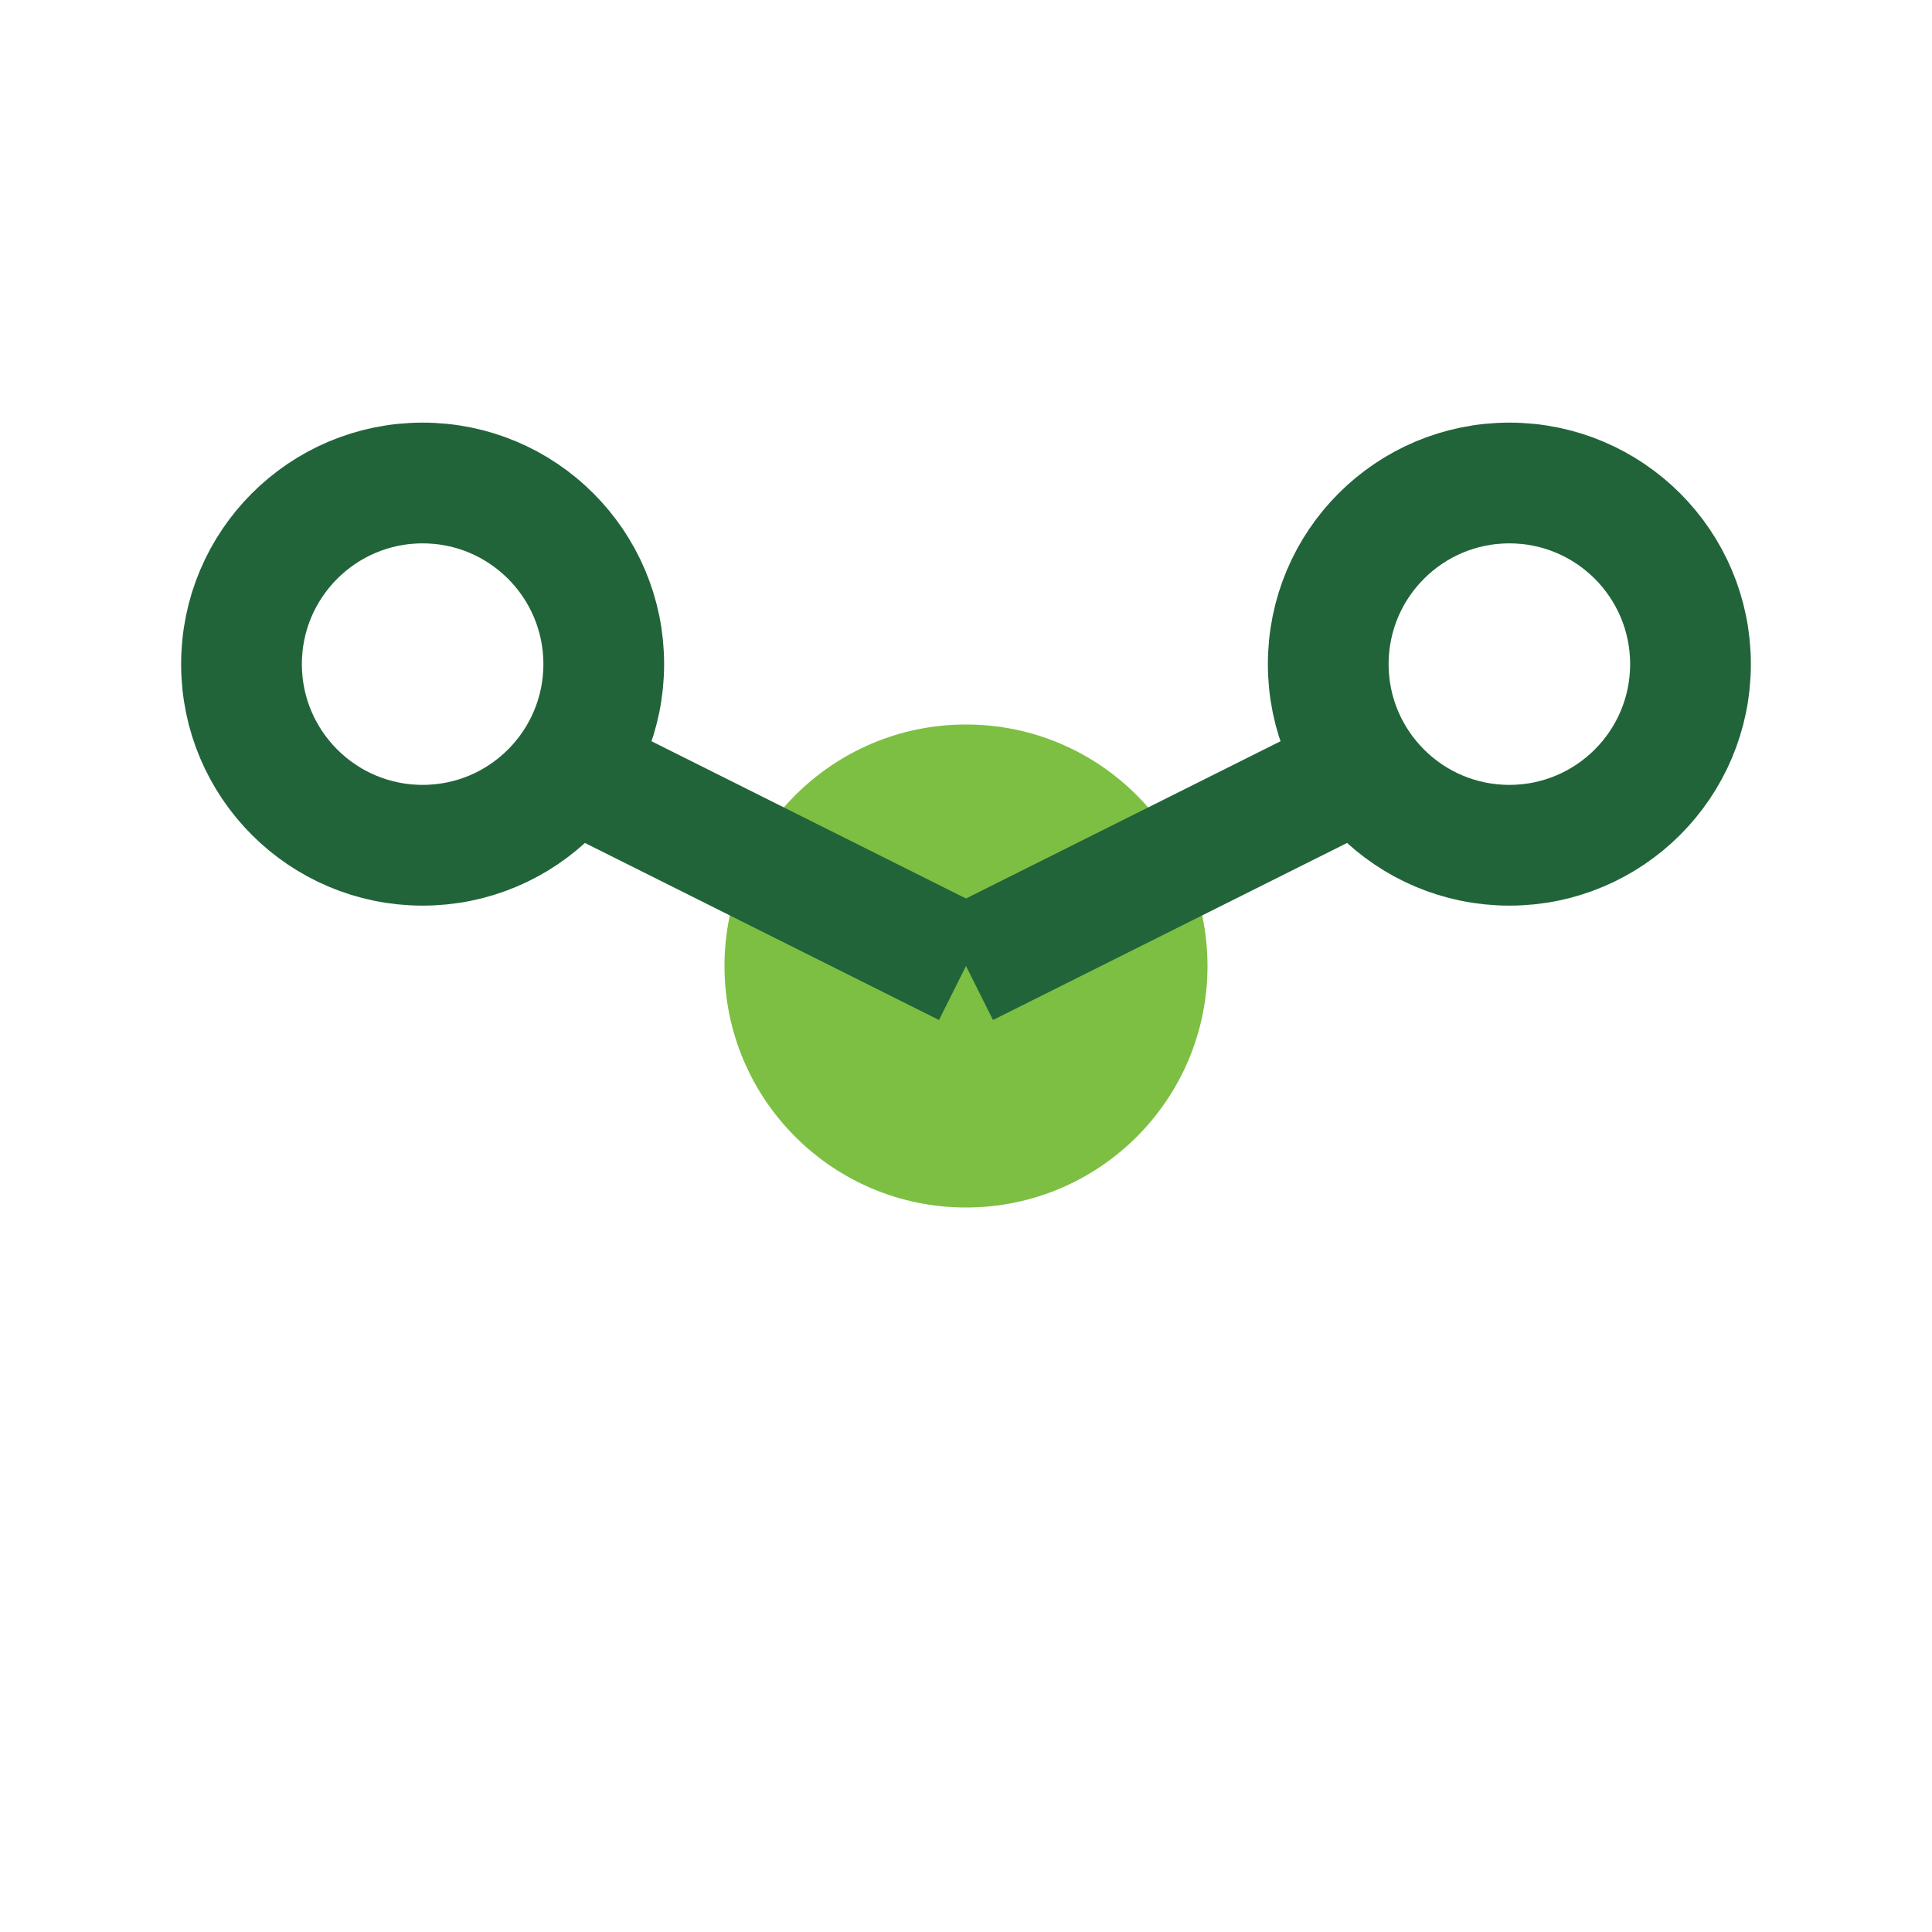
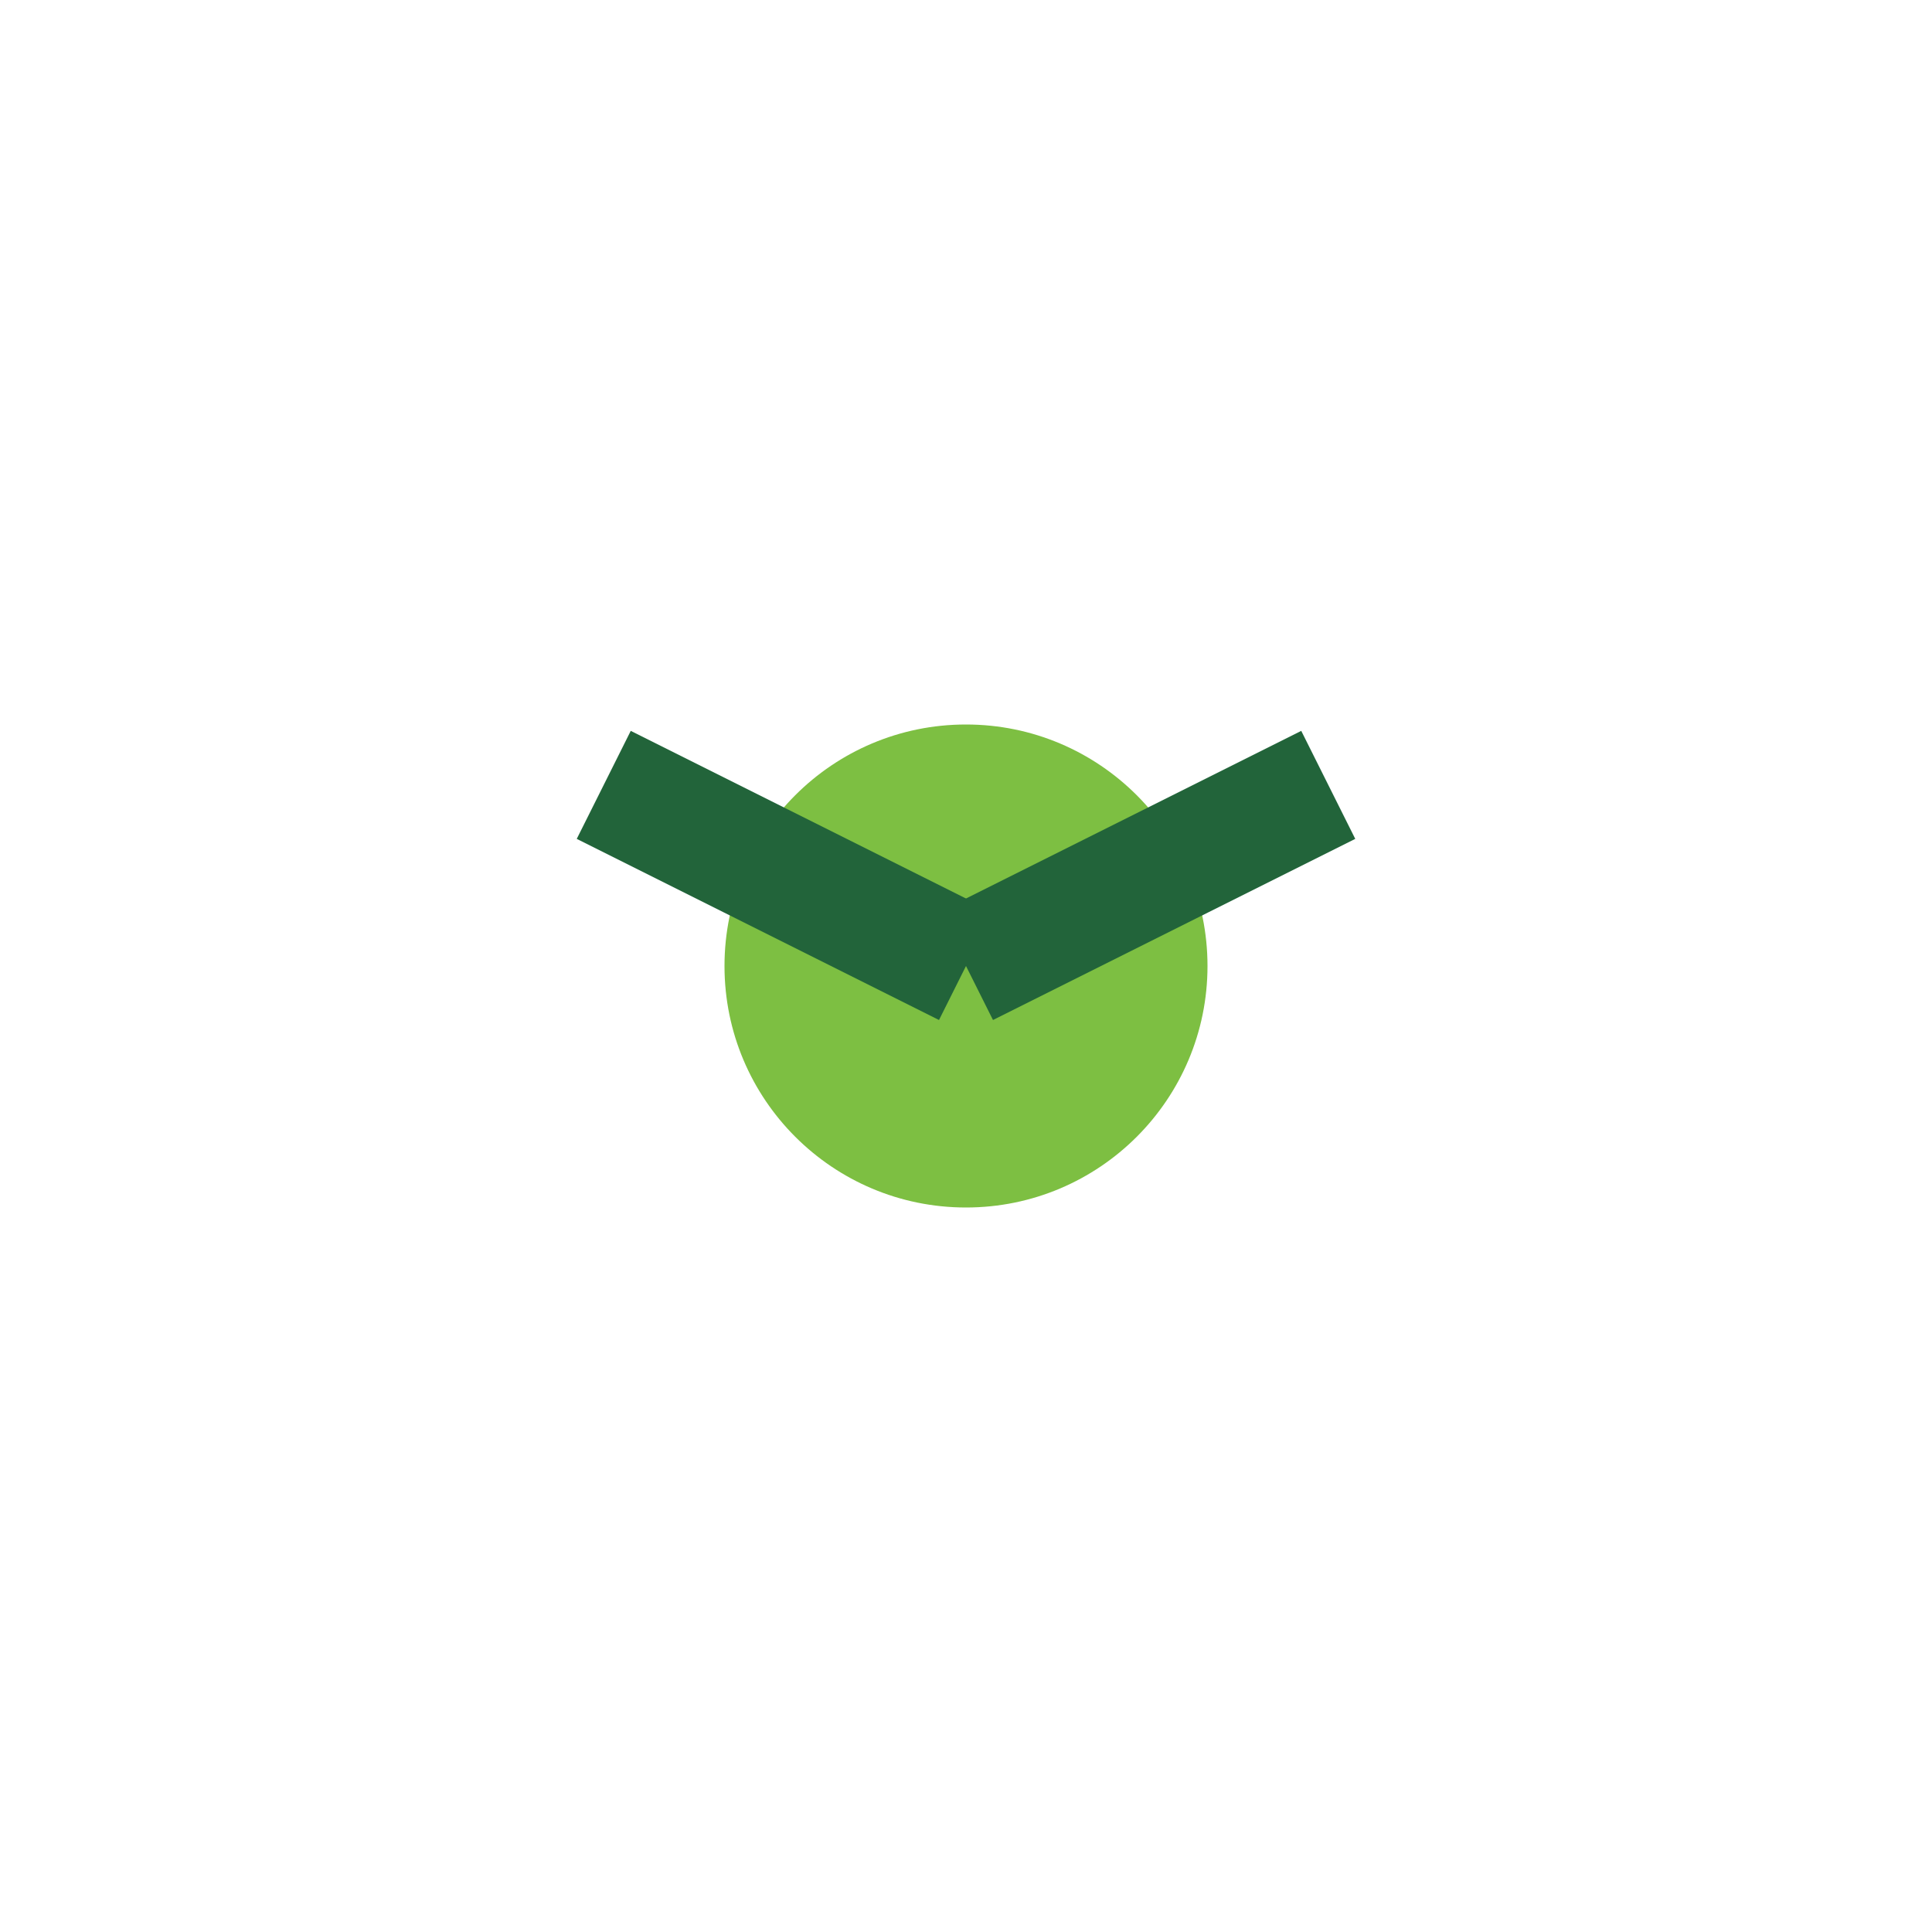
<svg xmlns="http://www.w3.org/2000/svg" width="32" height="32" viewBox="0 0 32 32">
  <circle cx="16" cy="16" r="4" fill="#7DBF42" />
-   <circle cx="7" cy="11" r="3" fill="none" stroke="#22643A" stroke-width="2" />
-   <circle cx="25" cy="11" r="3" fill="none" stroke="#22643A" stroke-width="2" />
  <line x1="10" y1="13" x2="16" y2="16" stroke="#22643A" stroke-width="2" />
  <line x1="22" y1="13" x2="16" y2="16" stroke="#22643A" stroke-width="2" />
</svg>